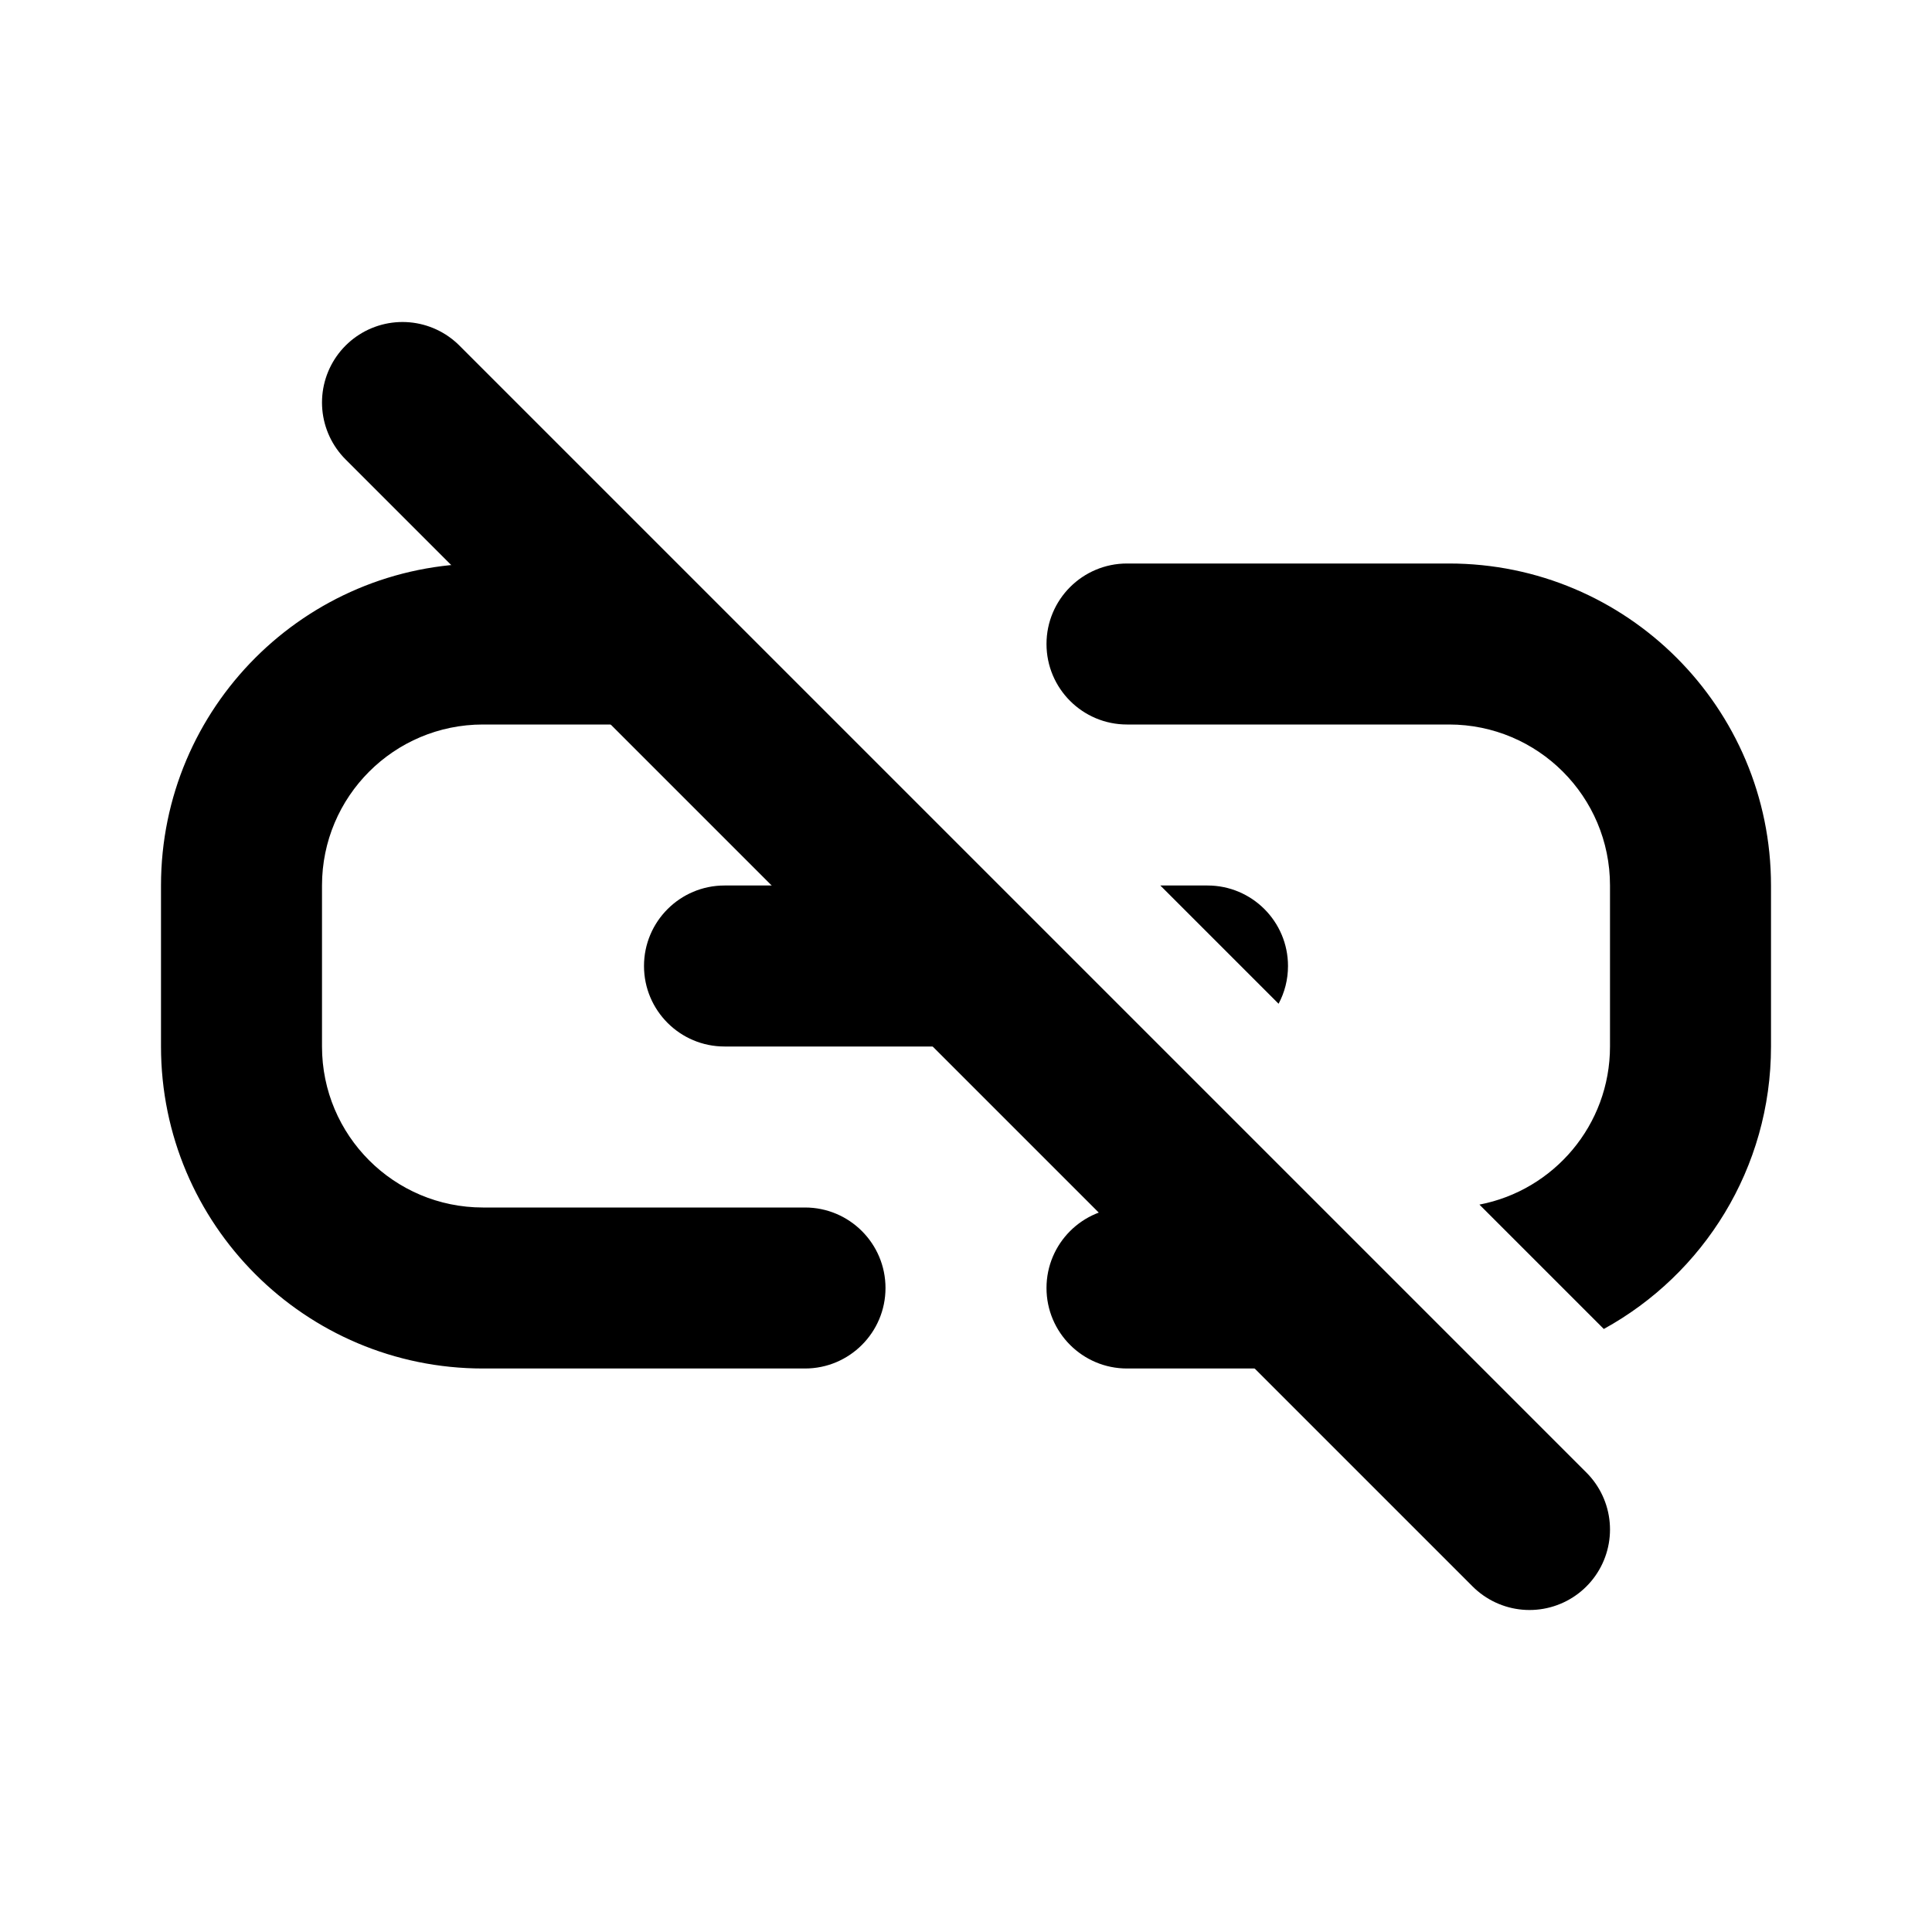
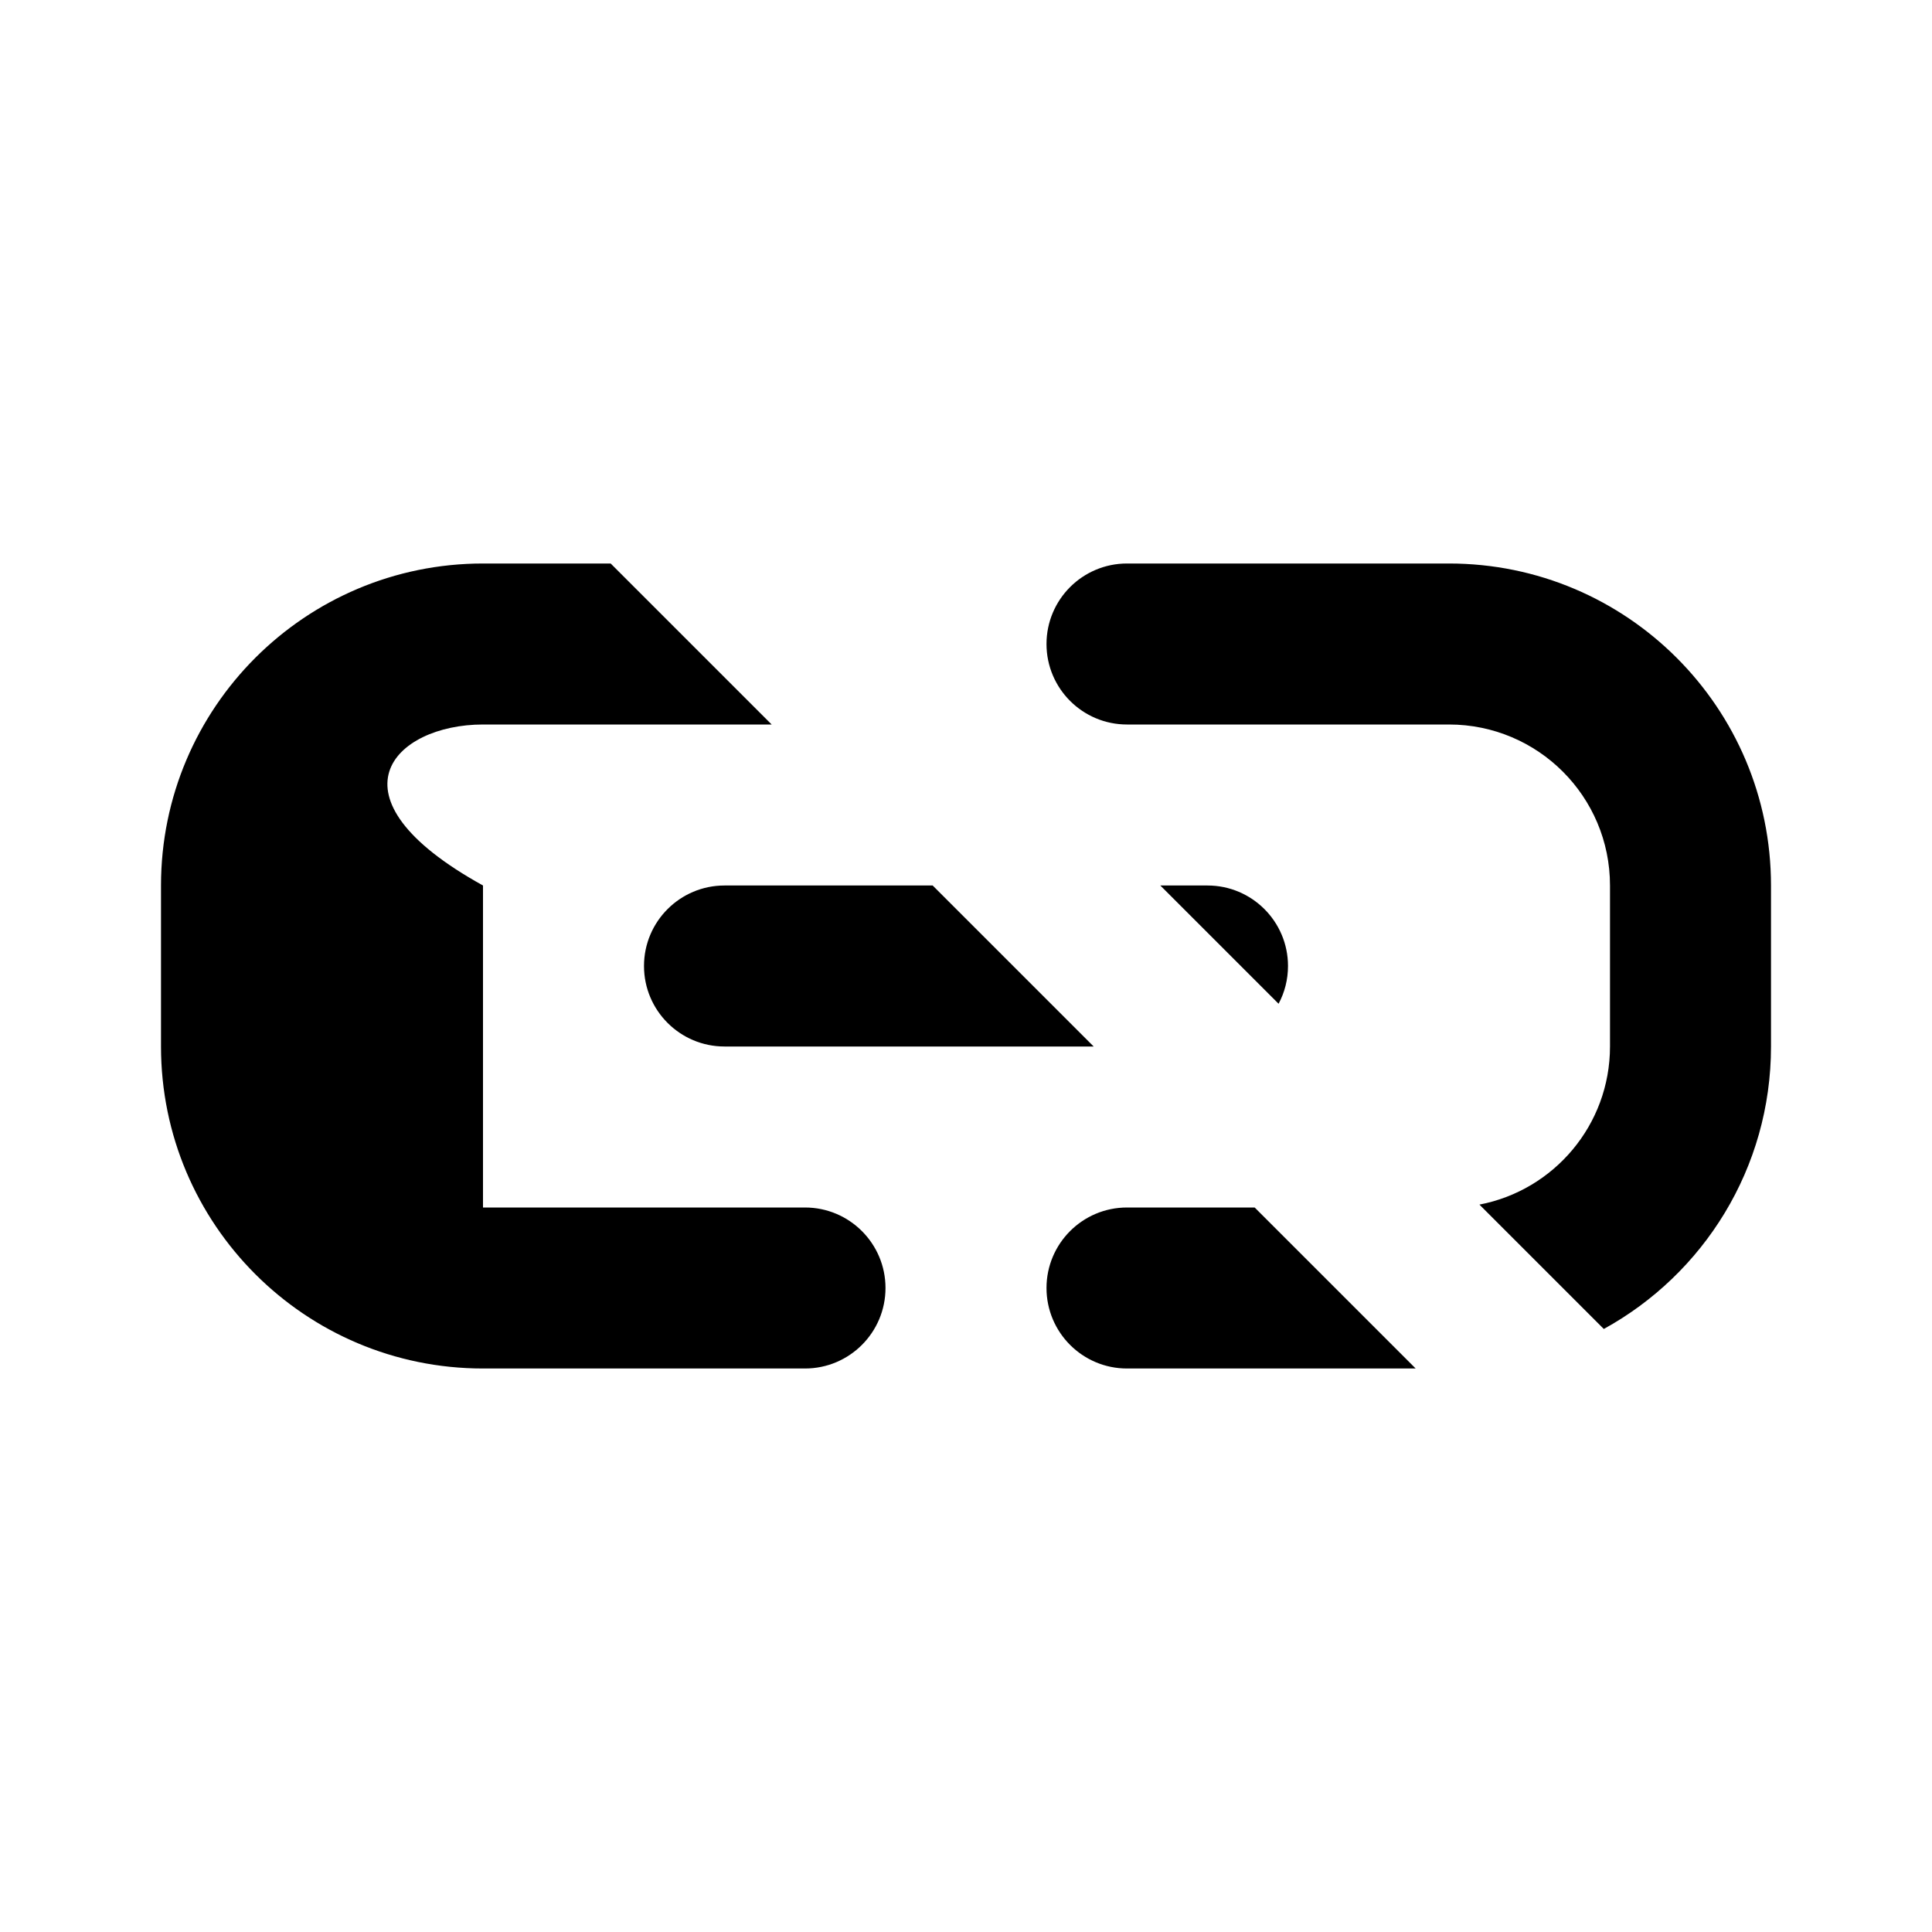
<svg xmlns="http://www.w3.org/2000/svg" width="800px" height="800px" viewBox="0 0 24 24" fill="none">
-   <path d="M5 5L19 19" stroke="#000000" stroke-width="2" stroke-linecap="round" stroke-linejoin="round" />
-   <path fill-rule="evenodd" clip-rule="evenodd" d="M7.586 7H7H6C3.791 7 2 8.791 2 11V13C2 15.209 3.791 17 6 17H7H9H10C10.552 17 11 16.552 11 16C11 15.448 10.552 15 10 15H9H7H6C4.895 15 4 14.105 4 13V11C4 9.895 4.895 9 6 9H7H9H9.586L7.586 7ZM11.586 11H9C8.448 11 8 11.448 8 12C8 12.552 8.448 13 9 13H13.586L11.586 11ZM15.586 15H15H14C13.448 15 13 15.448 13 16C13 16.552 13.448 17 14 17H15H17H17.586L15.586 15ZM19.923 16.509L18.378 14.964C19.302 14.787 20 13.975 20 13V11C20 9.895 19.105 9 18 9H17H15H14C13.448 9 13 8.552 13 8C13 7.448 13.448 7 14 7H15H17H18C20.209 7 22 8.791 22 11V13C22 14.512 21.161 15.829 19.923 16.509ZM15.883 12.469L14.414 11H15C15.552 11 16 11.448 16 12C16 12.169 15.958 12.329 15.883 12.469Z" fill="#000000" />
+   <path fill-rule="evenodd" clip-rule="evenodd" d="M7.586 7H7H6C3.791 7 2 8.791 2 11V13C2 15.209 3.791 17 6 17H7H9H10C10.552 17 11 16.552 11 16C11 15.448 10.552 15 10 15H9H7H6V11C4 9.895 4.895 9 6 9H7H9H9.586L7.586 7ZM11.586 11H9C8.448 11 8 11.448 8 12C8 12.552 8.448 13 9 13H13.586L11.586 11ZM15.586 15H15H14C13.448 15 13 15.448 13 16C13 16.552 13.448 17 14 17H15H17H17.586L15.586 15ZM19.923 16.509L18.378 14.964C19.302 14.787 20 13.975 20 13V11C20 9.895 19.105 9 18 9H17H15H14C13.448 9 13 8.552 13 8C13 7.448 13.448 7 14 7H15H17H18C20.209 7 22 8.791 22 11V13C22 14.512 21.161 15.829 19.923 16.509ZM15.883 12.469L14.414 11H15C15.552 11 16 11.448 16 12C16 12.169 15.958 12.329 15.883 12.469Z" fill="#000000" />
</svg>